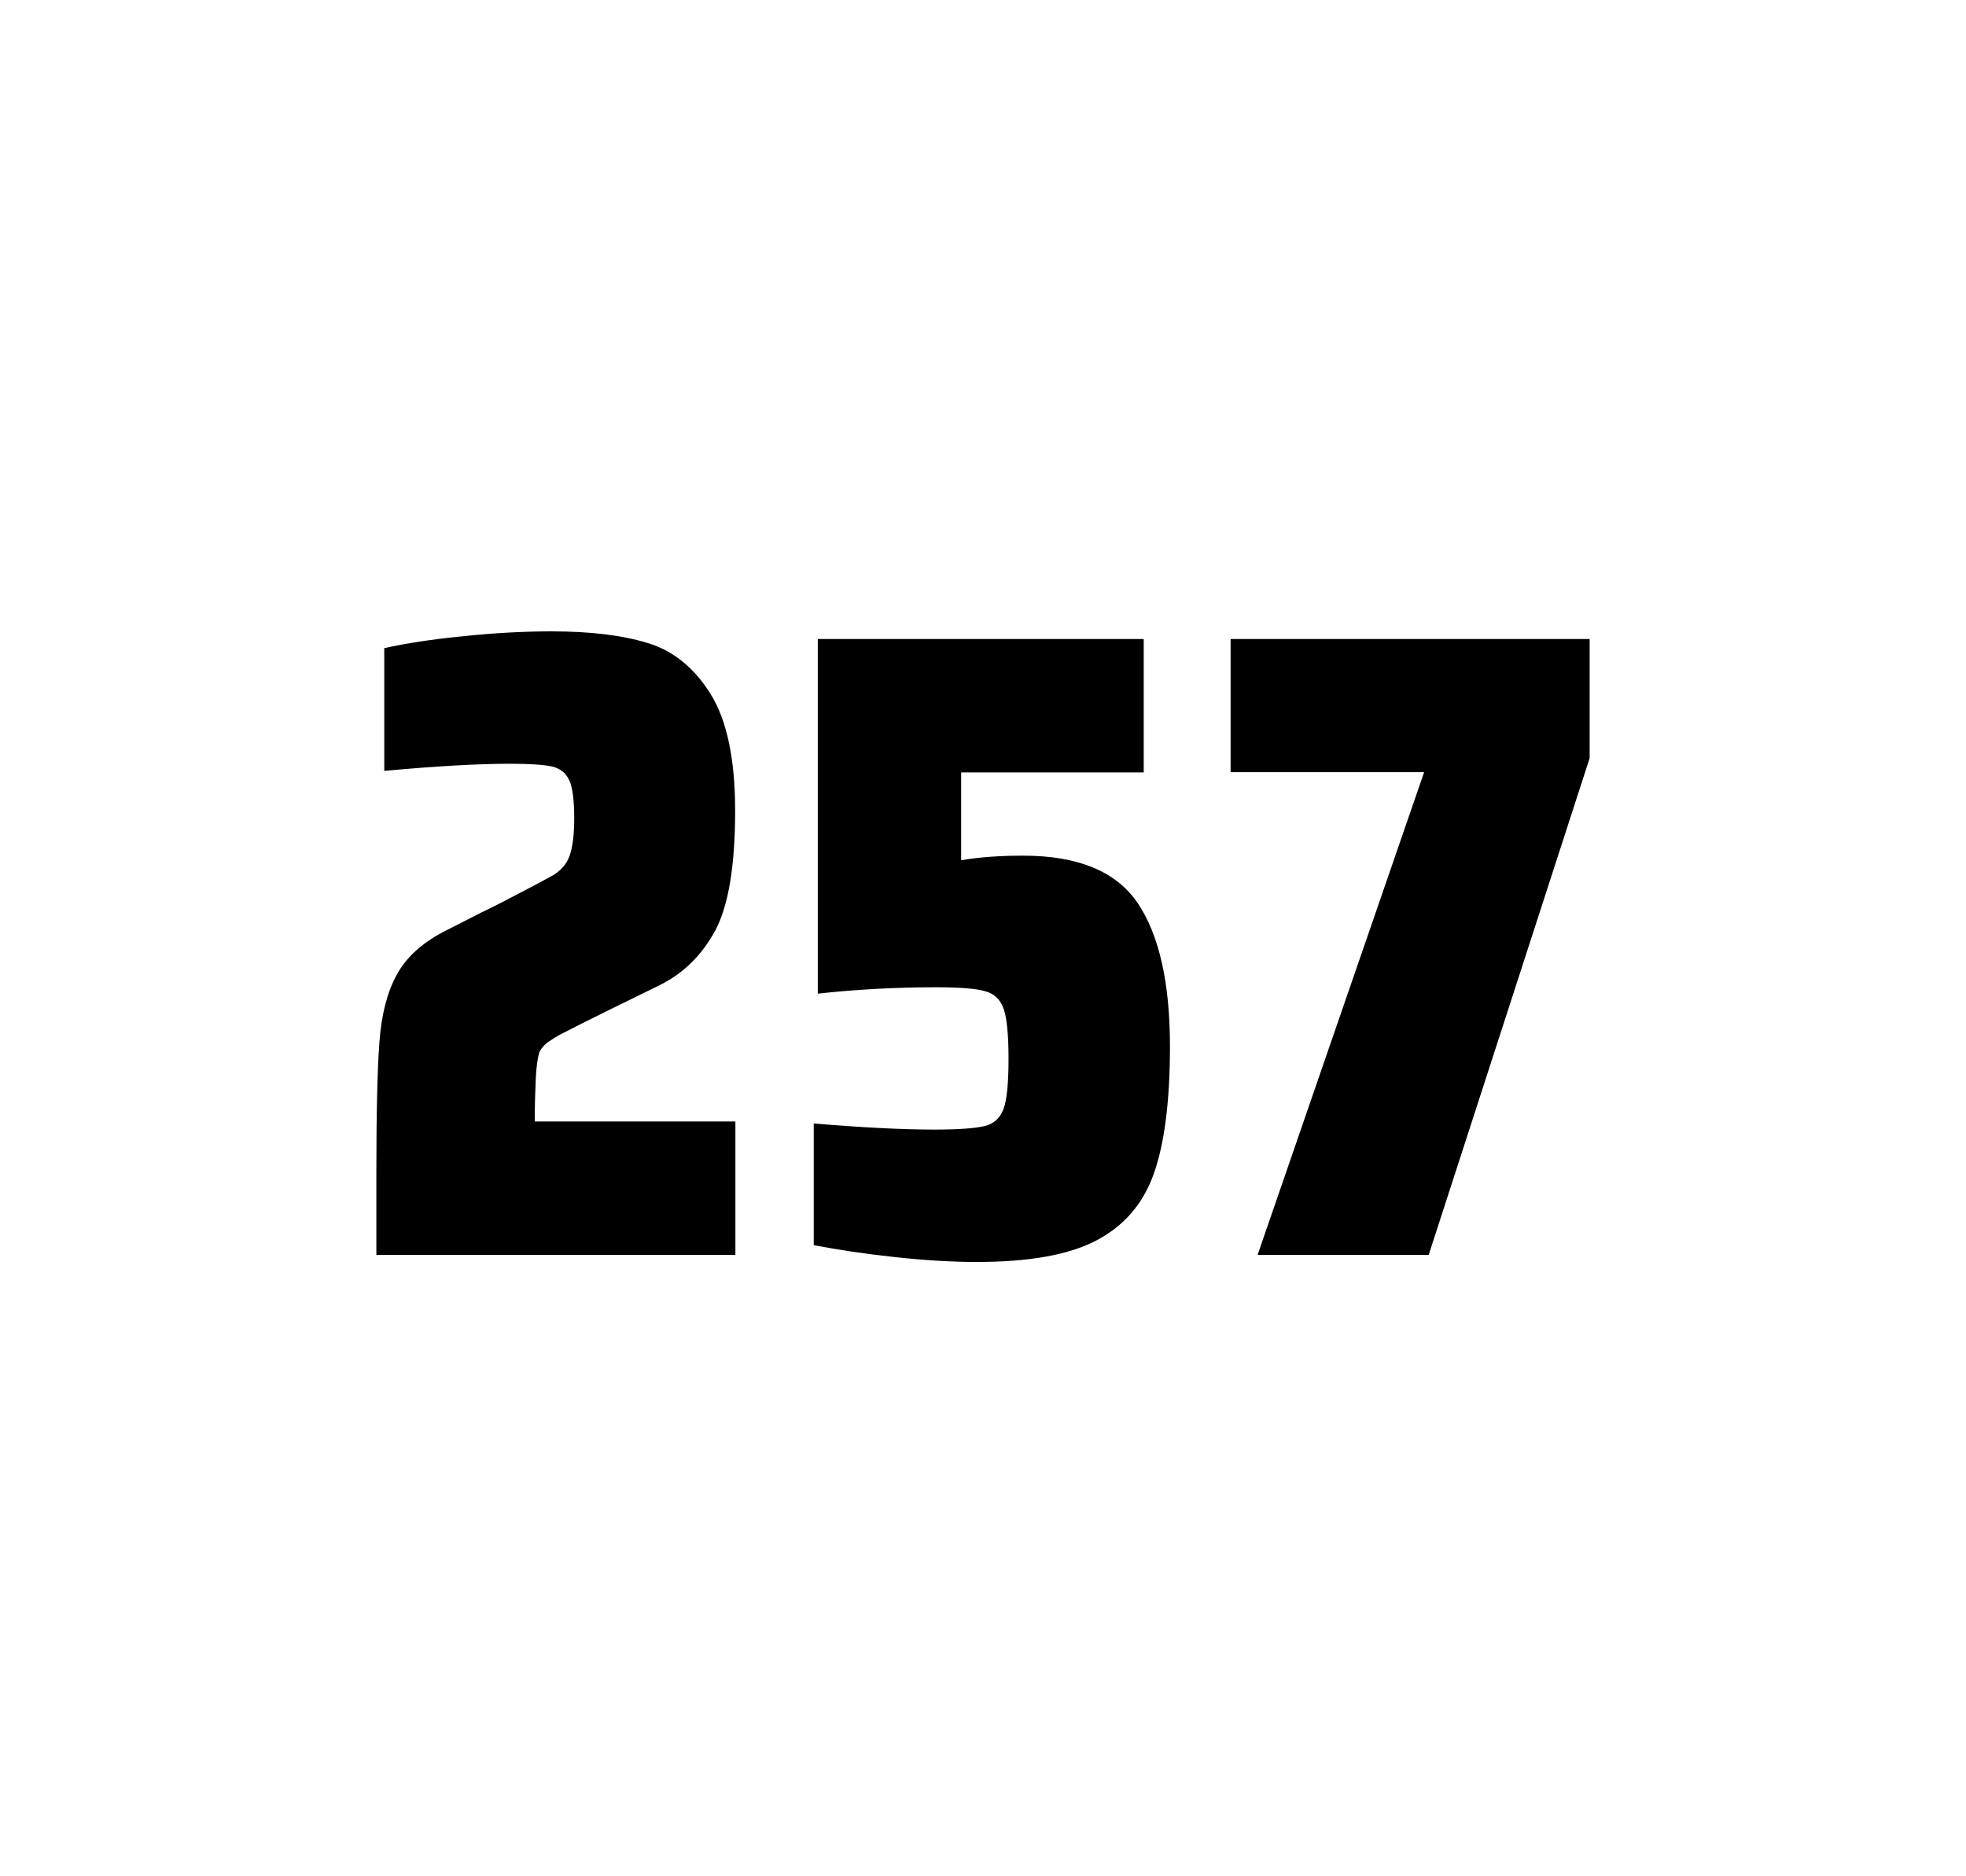
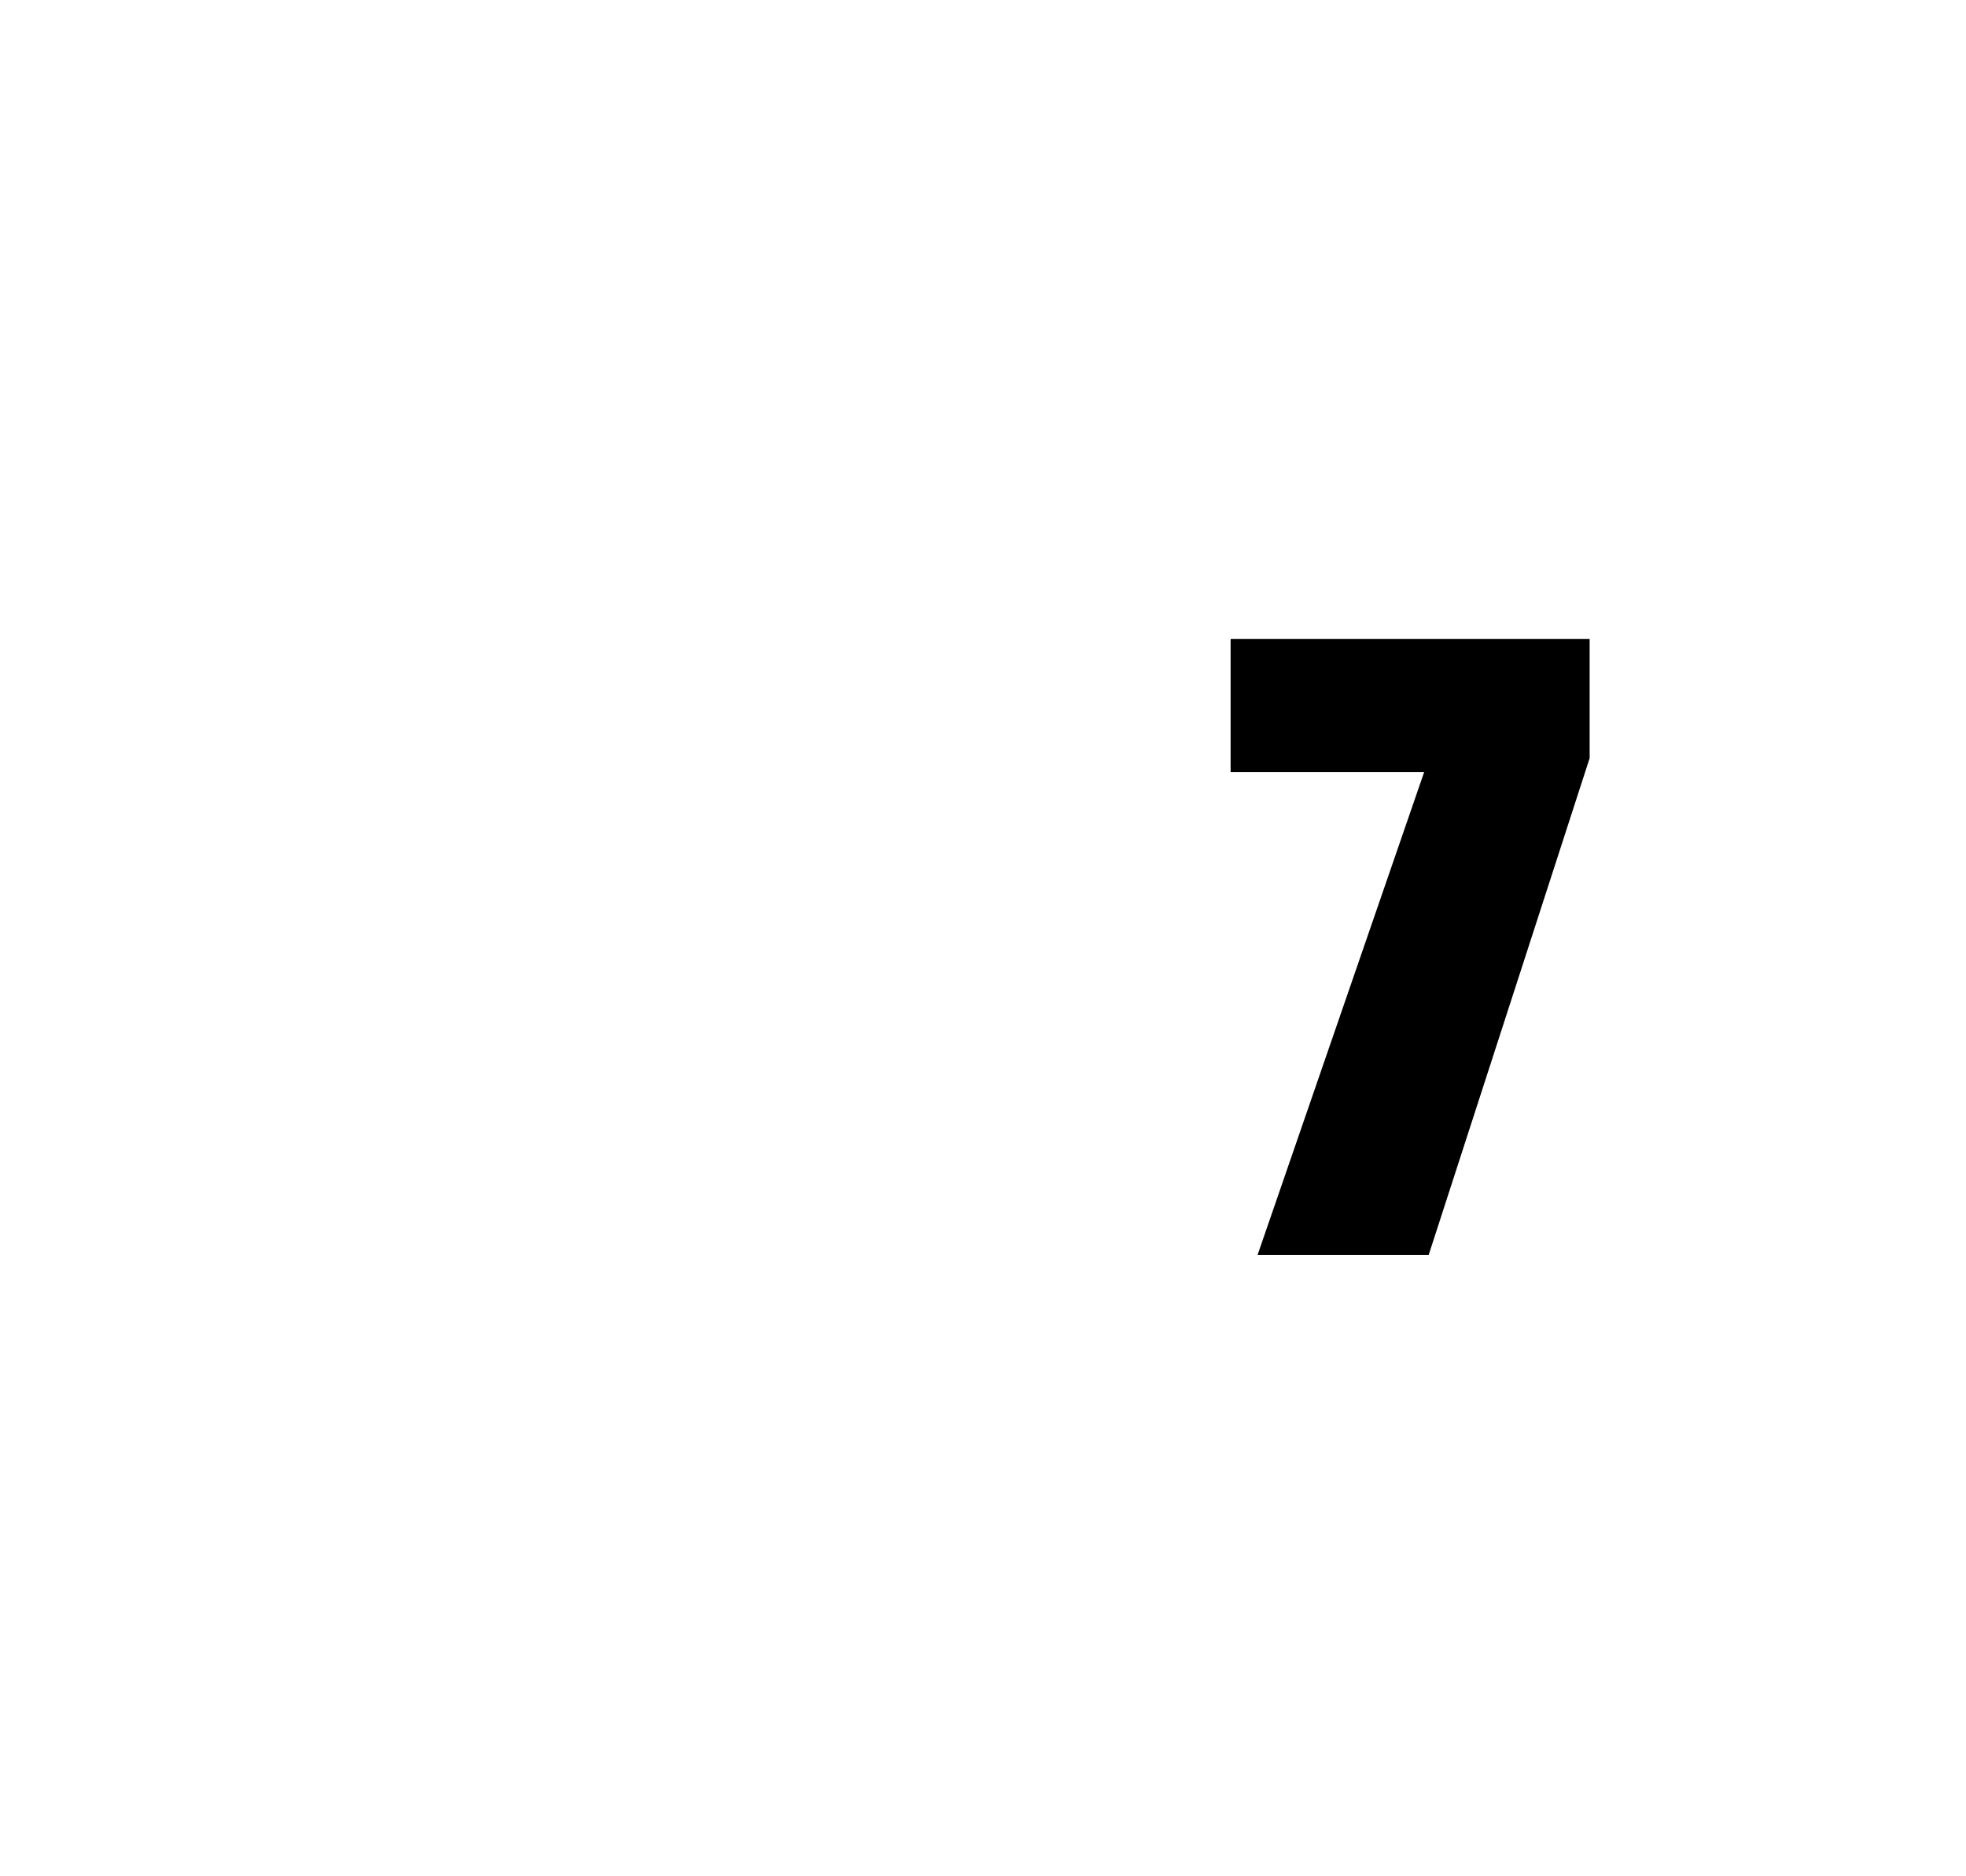
<svg xmlns="http://www.w3.org/2000/svg" version="1.1" id="wrapper" x="0px" y="0px" viewBox="0 0 772.1 737" style="enable-background:new 0 0 772.1 737;">
  <style type="text/css">
	.st0{fill:none;}
</style>
-   <path id="frame" class="st0" d="M 1.5 0 L 770.5 0 C 771.3 0 772 0.7 772 1.5 L 772 735.4 C 772 736.2 771.3 736.9 770.5 736.9 L 1.5 736.9 C 0.7 736.9 0 736.2 0 735.4 L 0 1.5 C 0 0.7 0.7 0 1.5 0 Z" />
+   <path id="frame" class="st0" d="M 1.5 0 L 770.5 0 C 771.3 0 772 0.7 772 1.5 L 772 735.4 L 1.5 736.9 C 0.7 736.9 0 736.2 0 735.4 L 0 1.5 C 0 0.7 0.7 0 1.5 0 Z" />
  <g id="numbers">
-     <path id="two" d="M 210.407 423.8 C 210.207 428.4 210.007 433.9 210.007 440.5 L 288.807 440.5 L 288.807 492.9 L 147.807 492.9 L 147.807 460.5 C 147.807 437.1 148.207 420 149.007 409.3 C 149.807 398.6 152.007 389.9 155.707 383.1 C 159.307 376.3 165.407 370.7 173.807 366.2 L 188.907 358.5 C 193.807 356.2 200.707 352.6 209.607 347.9 C 210.507 347.4 212.807 346.2 216.507 344.2 C 220.107 342.2 222.507 339.5 223.707 336.1 C 224.907 332.7 225.507 327.8 225.507 321.5 C 225.507 314.5 224.907 309.5 223.607 306.6 C 222.307 303.7 220.107 301.9 216.907 301.1 C 213.707 300.4 208.307 300 200.507 300 C 188.107 300 171.507 300.9 150.907 302.8 L 150.907 254.6 C 159.307 252.7 169.707 251.1 182.007 249.9 C 194.307 248.6 205.907 248 216.607 248 C 231.807 248 244.407 249.5 254.407 252.6 C 264.407 255.6 272.607 262.3 279.007 272.5 C 285.407 282.7 288.707 298 288.707 318.4 C 288.707 340 286.107 355.6 281.007 365.3 C 275.807 375 268.607 382.2 259.207 386.9 C 242.807 394.9 230.007 401.2 220.907 405.9 C 219.007 406.8 217.207 408 215.407 409.2 C 213.607 410.5 212.407 412 211.707 413.6 C 211.107 415.9 210.607 419.2 210.407 423.8 Z" />
-     <path id="five" d="M 366.873 443.7 C 376.473 443.7 383.073 443.2 386.773 442.3 C 390.373 441.4 392.873 439.1 394.173 435.4 C 395.473 431.8 396.073 425.3 396.073 415.9 C 396.073 406.8 395.473 400.3 394.273 396.6 C 393.073 392.9 390.673 390.4 387.073 389.4 C 383.473 388.3 376.973 387.8 367.573 387.8 C 352.073 387.8 336.673 388.6 321.173 390.3 L 321.173 251 L 449.173 251 L 449.173 303.4 L 377.473 303.4 L 377.473 337.9 C 384.473 336.7 392.573 336.1 401.773 336.1 C 423.373 336.1 438.373 342.3 446.773 354.7 C 455.173 367.1 459.473 385.9 459.473 411 C 459.473 432.3 457.373 449 453.173 460.9 C 448.973 472.9 441.373 481.6 430.473 487.3 C 419.573 493 403.873 495.7 383.573 495.7 C 374.173 495.7 363.573 495.1 351.573 493.8 C 339.573 492.5 328.973 490.9 319.573 489.1 L 319.573 441.3 C 338.673 442.9 354.473 443.7 366.873 443.7 Z" />
    <path id="seven" d="M 493.893 492.9 L 559.293 303.3 L 483.293 303.3 L 483.293 251 L 624.293 251 L 624.293 297.8 L 561.093 492.9 L 493.893 492.9 Z" />
  </g>
</svg>